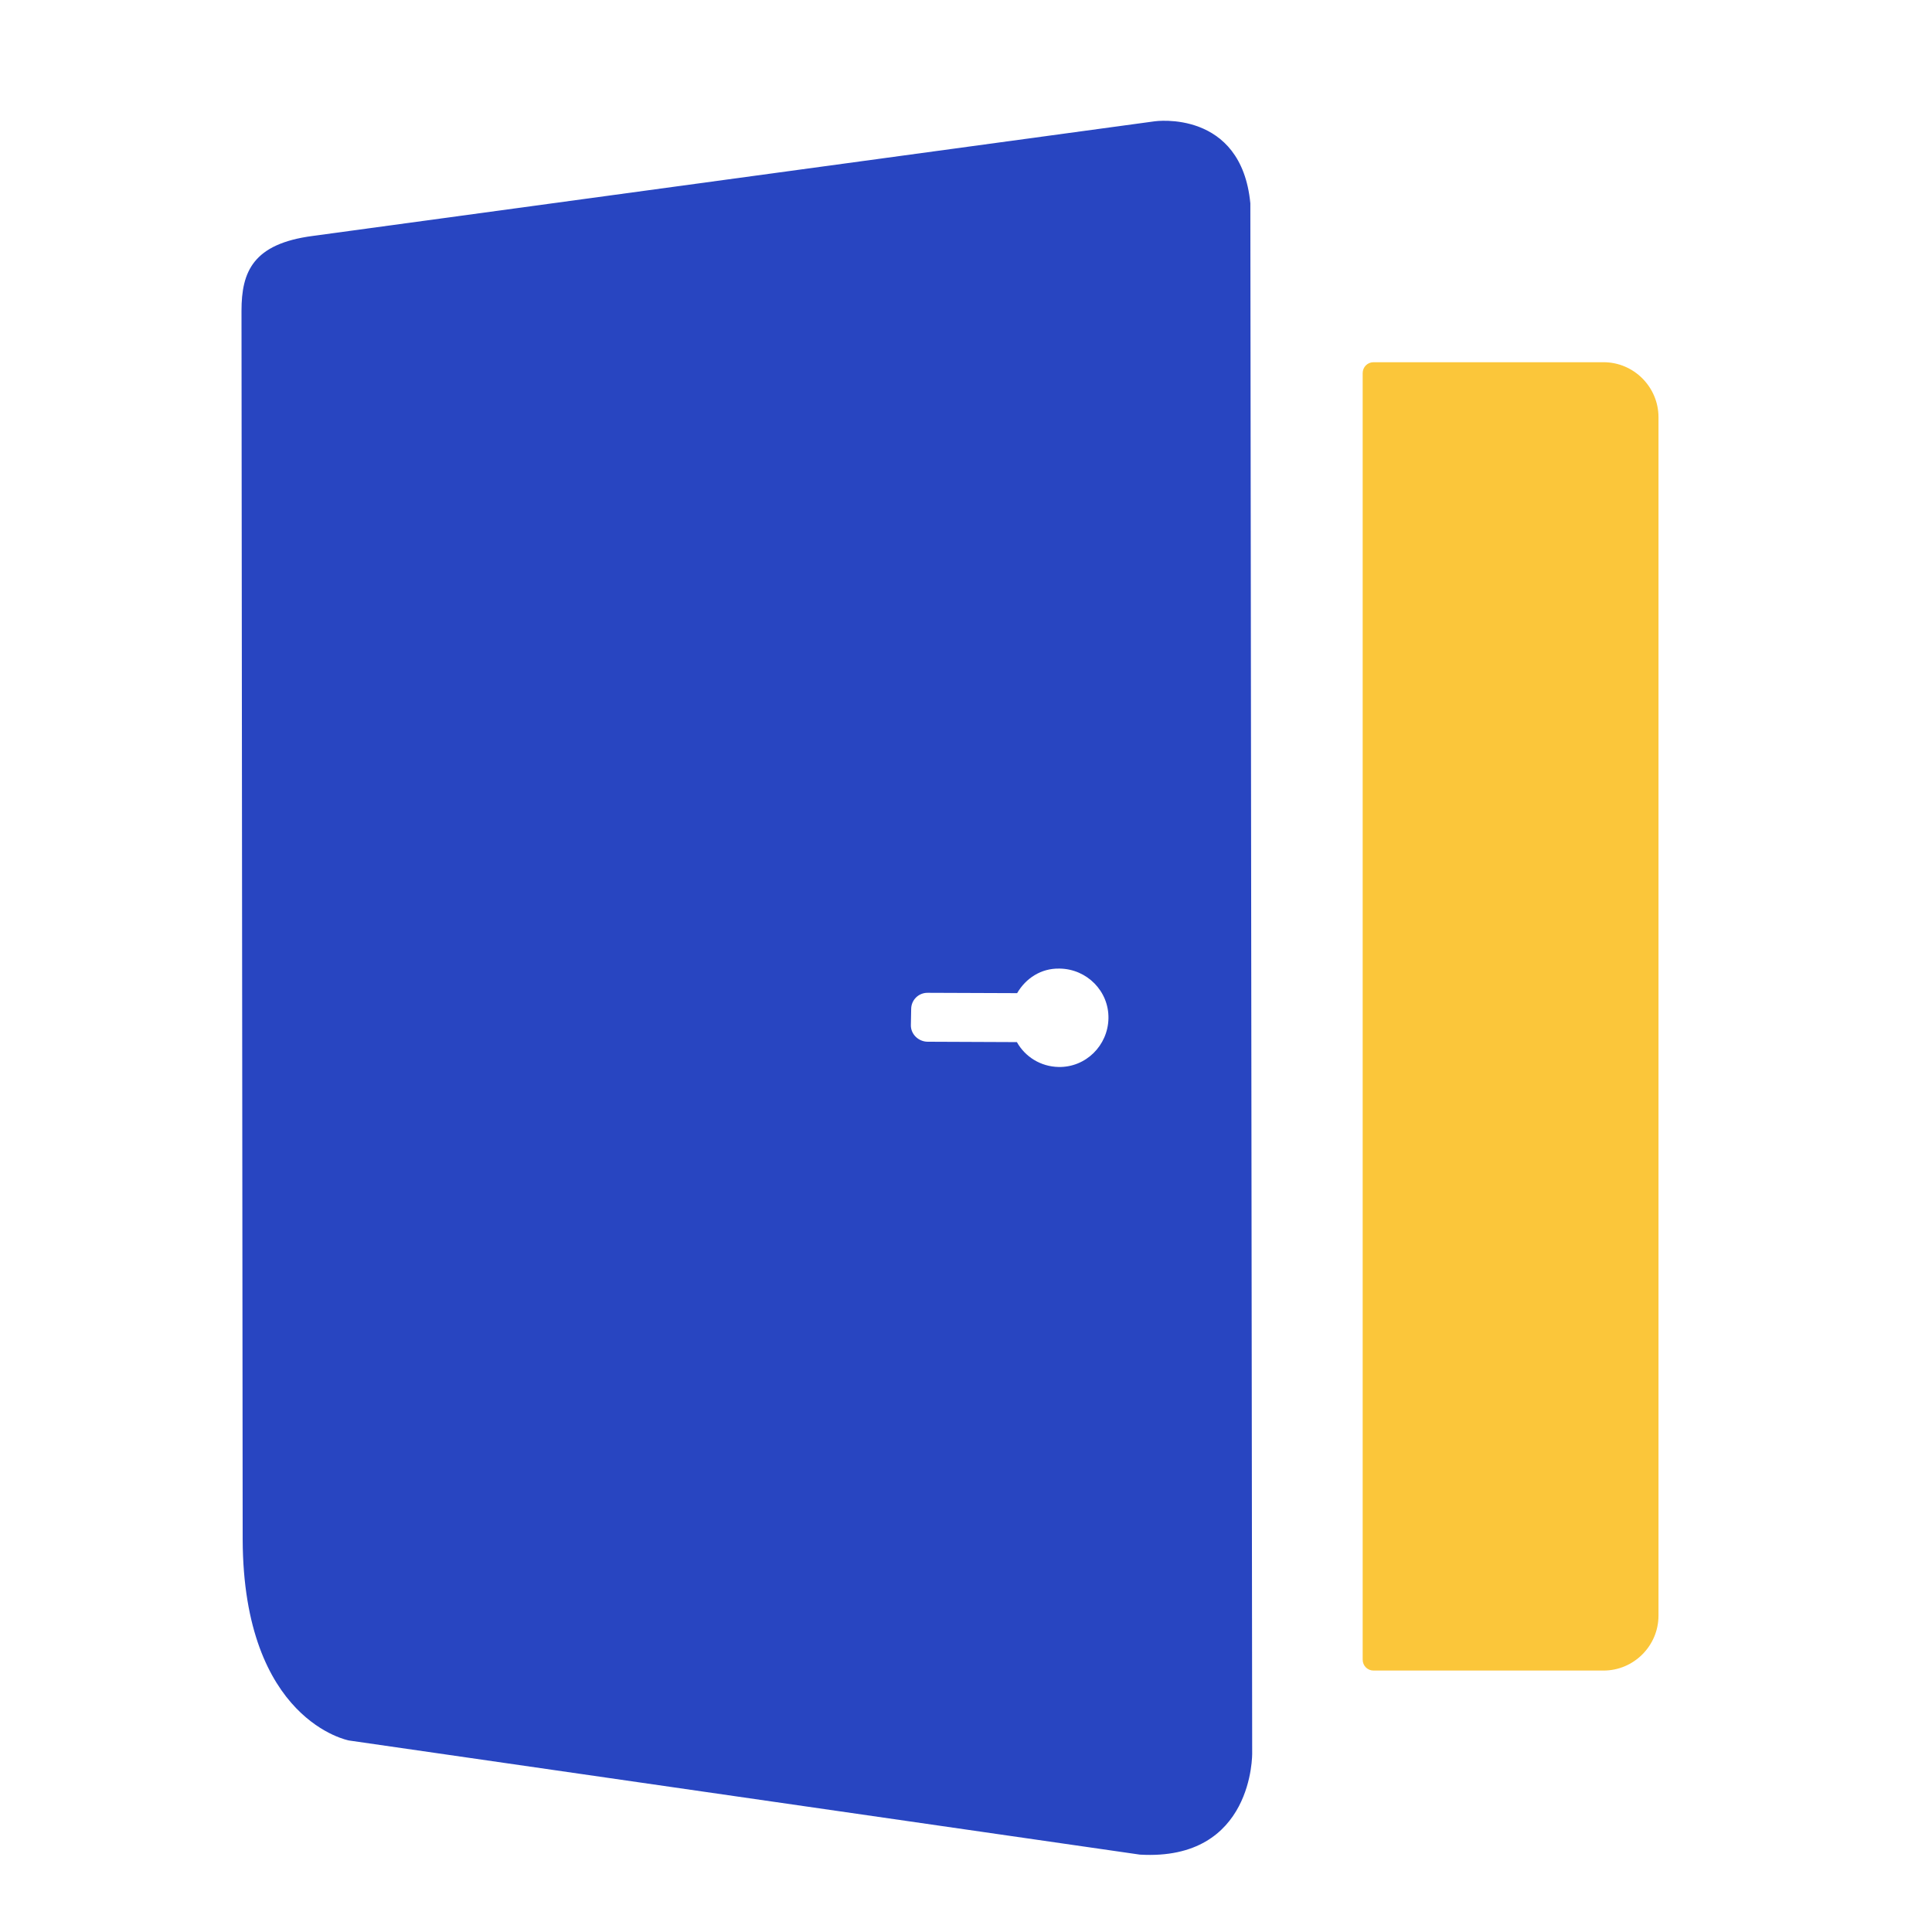
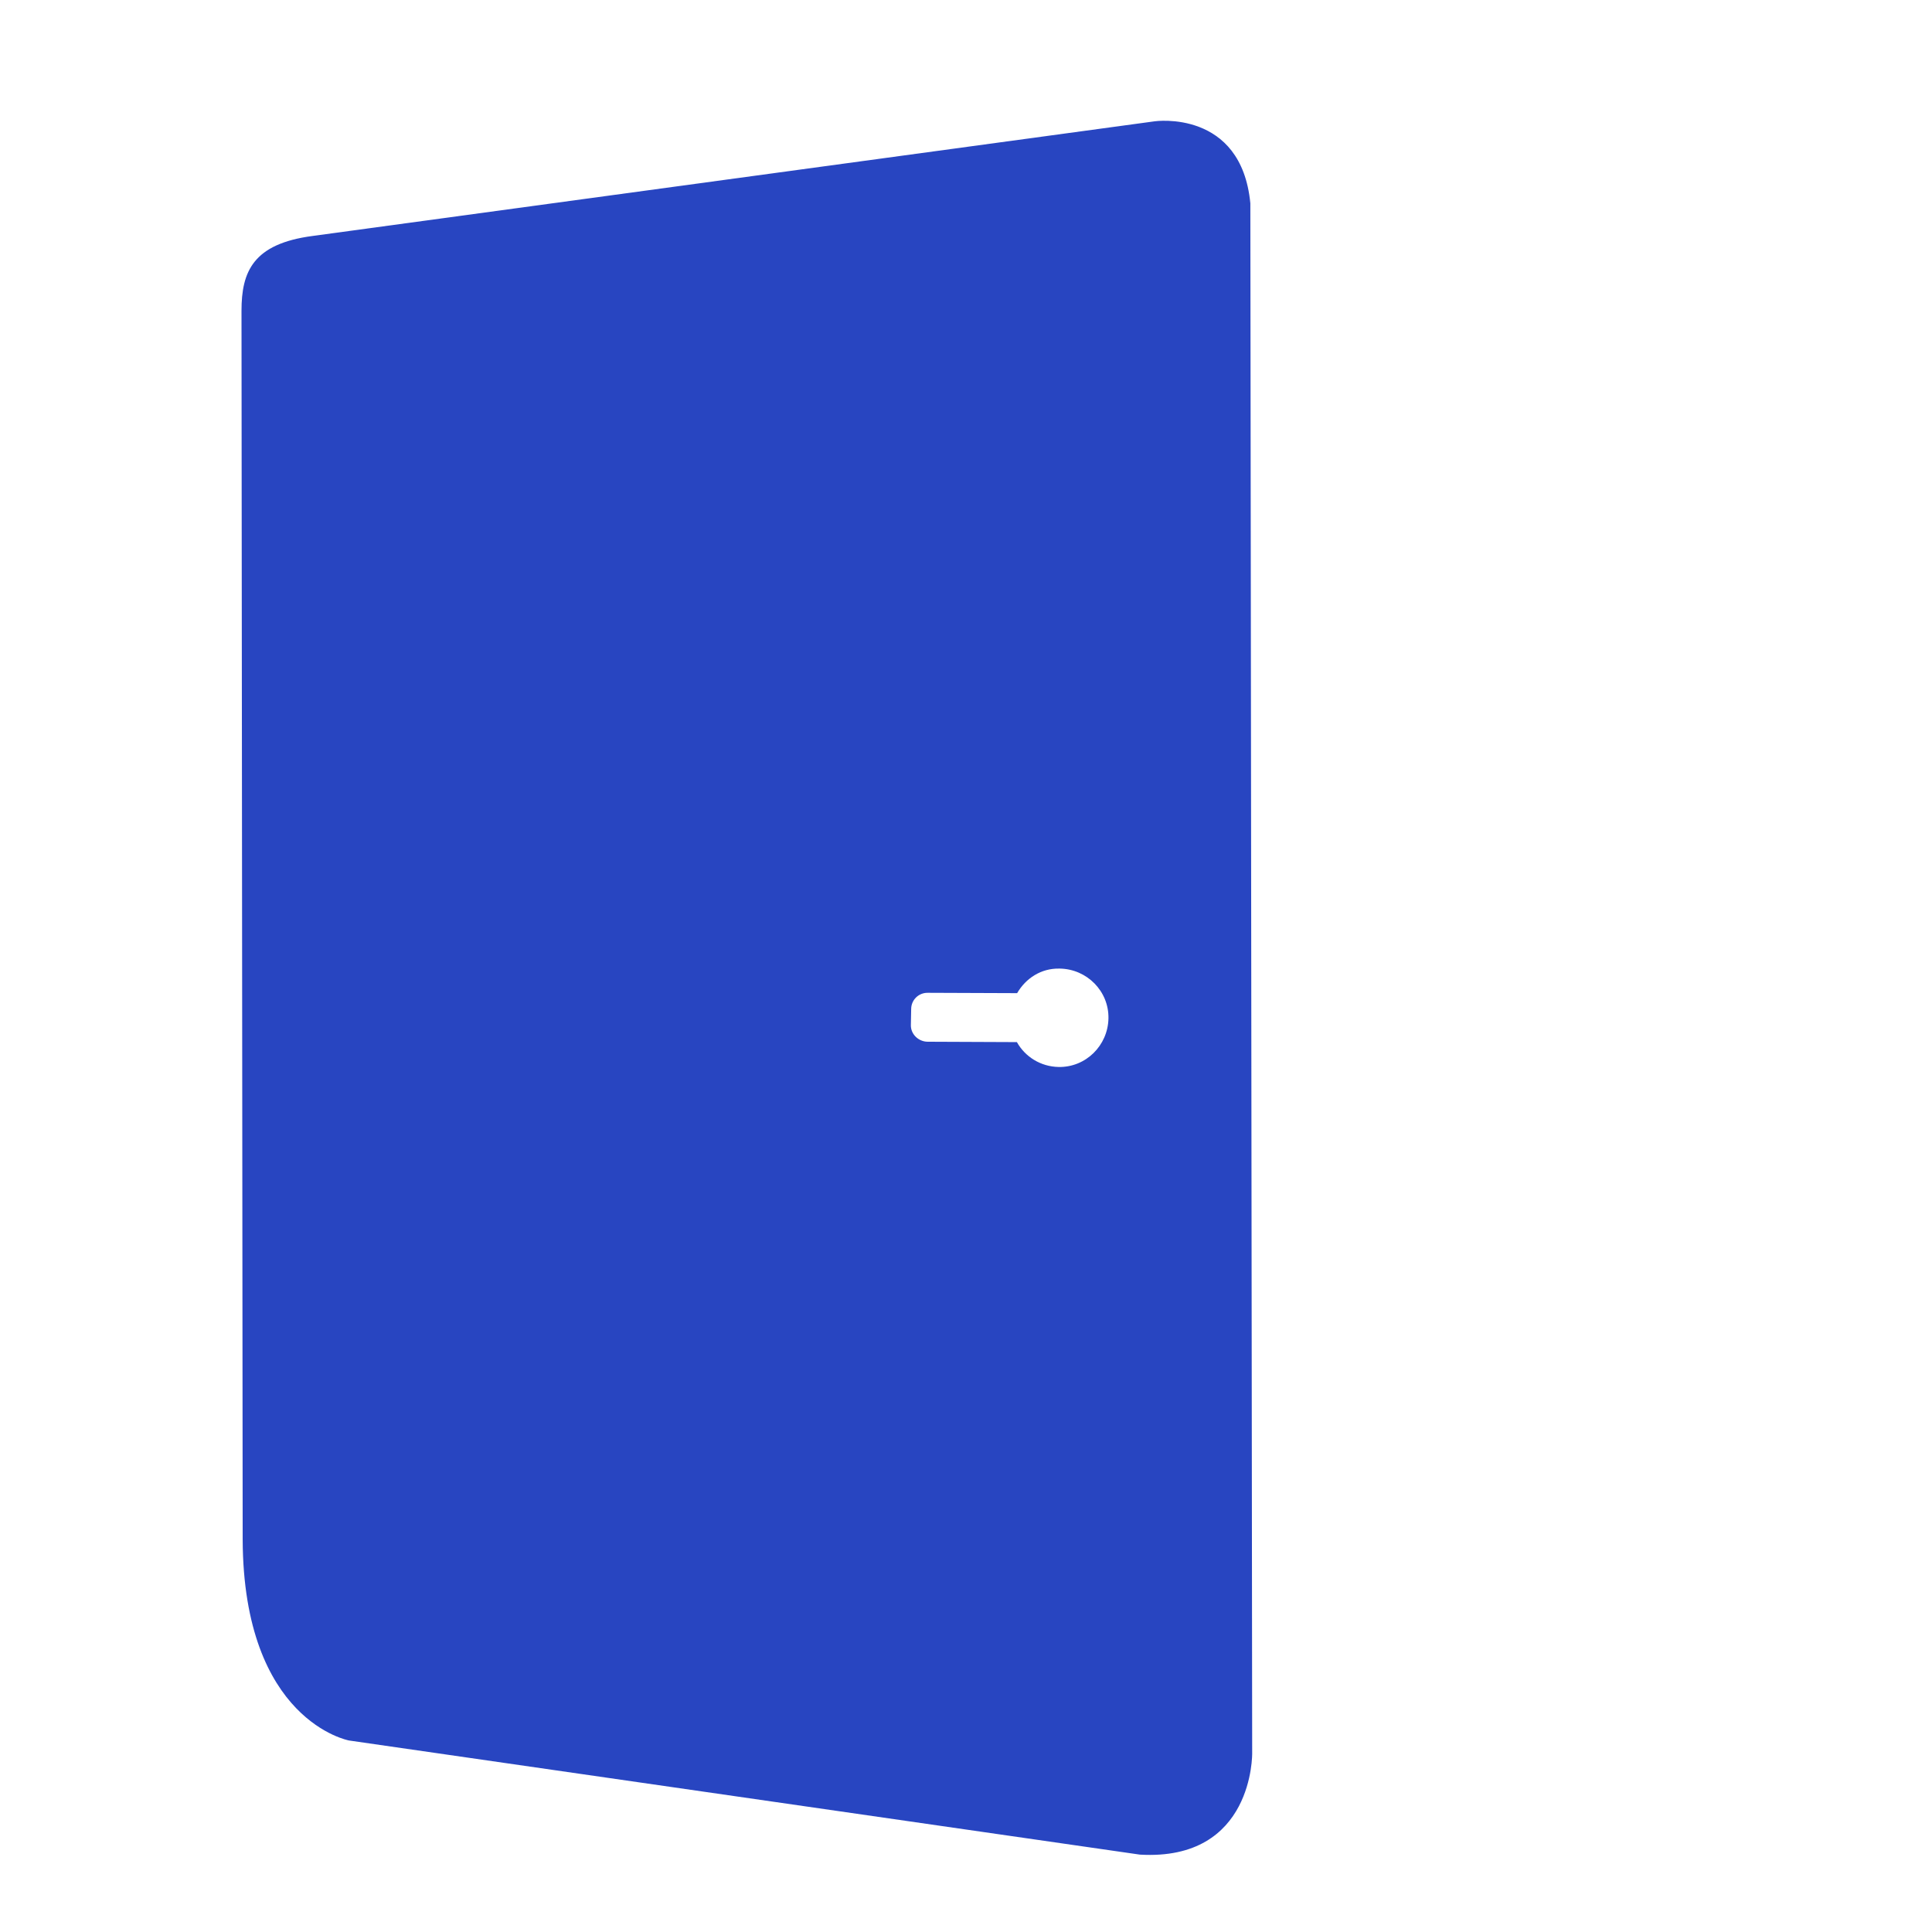
<svg xmlns="http://www.w3.org/2000/svg" width="56" height="56" viewBox="0 0 56 56" fill="none">
  <path fill-rule="evenodd" clip-rule="evenodd" d="M33.477 3.515C33.477 3.515 35.98 3.164 36.242 5.894L36.295 50.816C36.295 50.816 36.347 53.95 33.04 53.757L10.116 50.449C10.116 50.449 7.052 49.888 7.034 44.621C7.034 44.435 7 9.009 7 9.009C7 7.875 7.332 7.066 9.064 6.839L33.477 3.515ZM30.702 28.075C30.177 28.065 29.734 28.354 29.482 28.787L26.893 28.777C26.63 28.772 26.415 28.979 26.411 29.242L26.402 29.715C26.398 29.977 26.622 30.191 26.884 30.195L29.475 30.206C29.712 30.63 30.162 30.917 30.686 30.927C31.474 30.941 32.115 30.304 32.129 29.517C32.143 28.73 31.506 28.088 30.719 28.075H30.702Z" fill="#2845C1" />
-   <path d="M39.498 10.815C39.498 10.639 39.638 10.499 39.812 10.499H46.48C47.355 10.499 48.072 11.217 48.072 12.092V46.83C48.072 47.705 47.355 48.422 46.48 48.422H39.812C39.638 48.422 39.498 48.282 39.498 48.107V10.815Z" fill="#FBC63A" />
</svg>